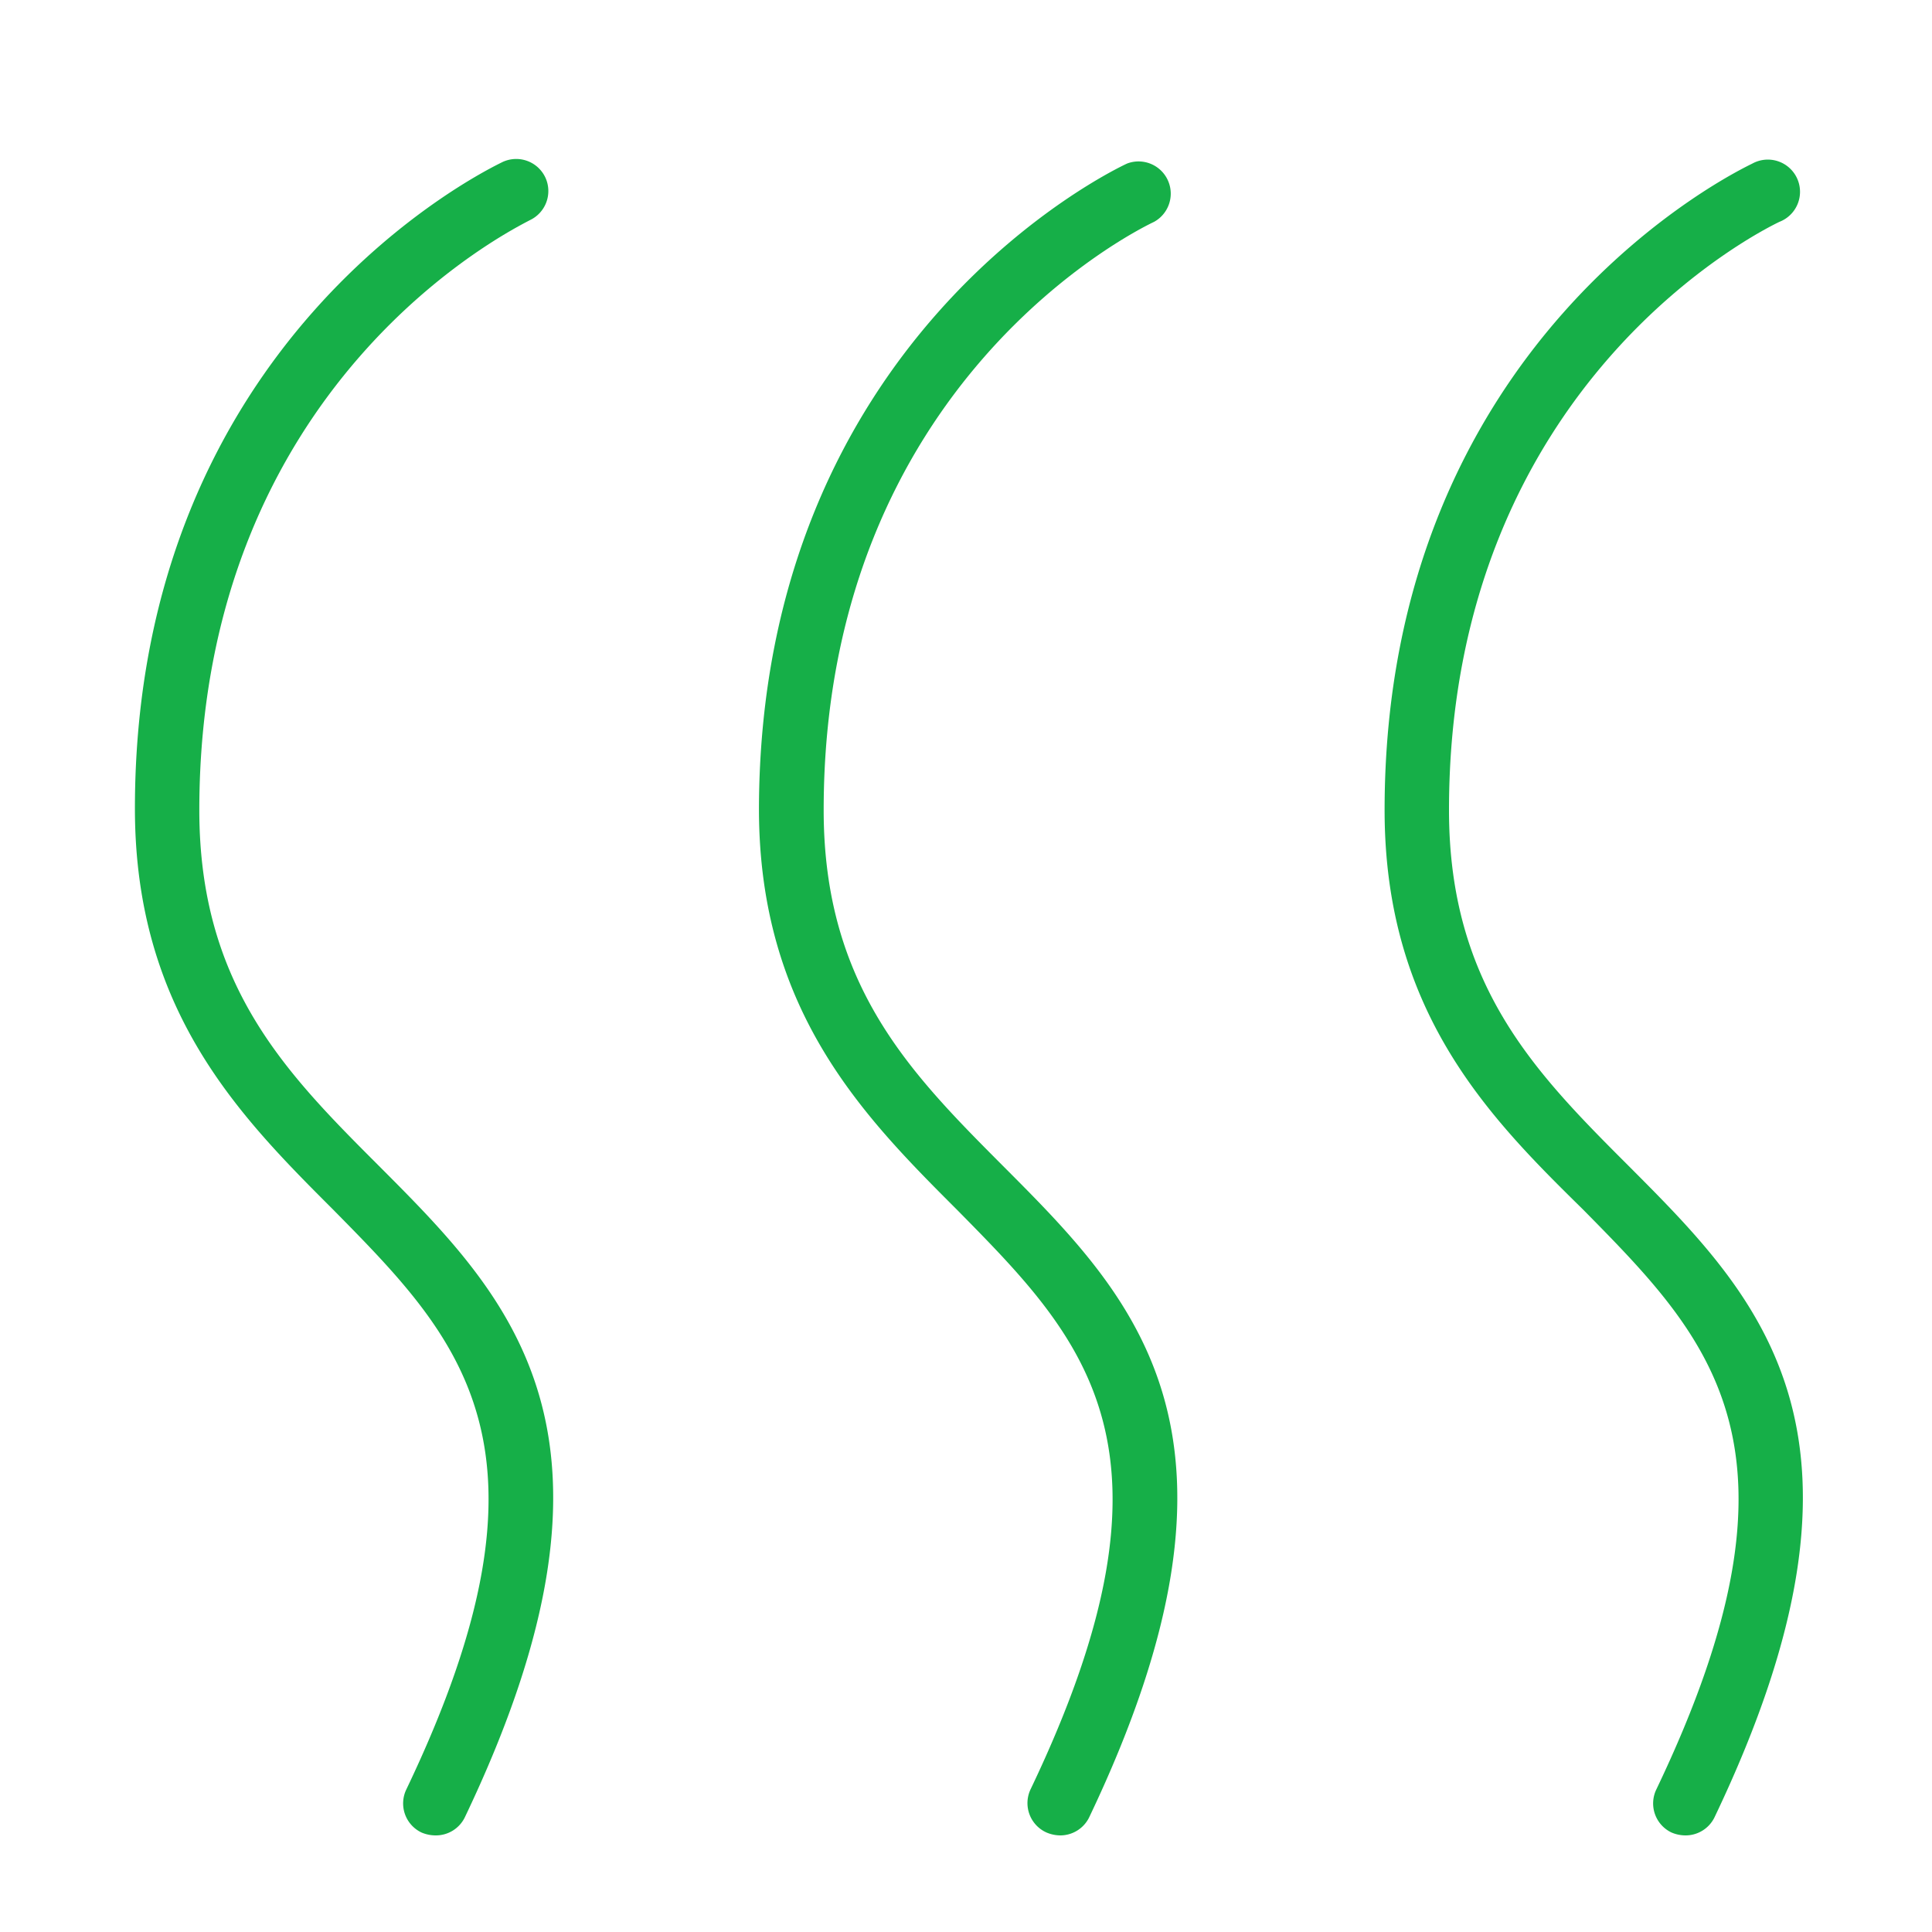
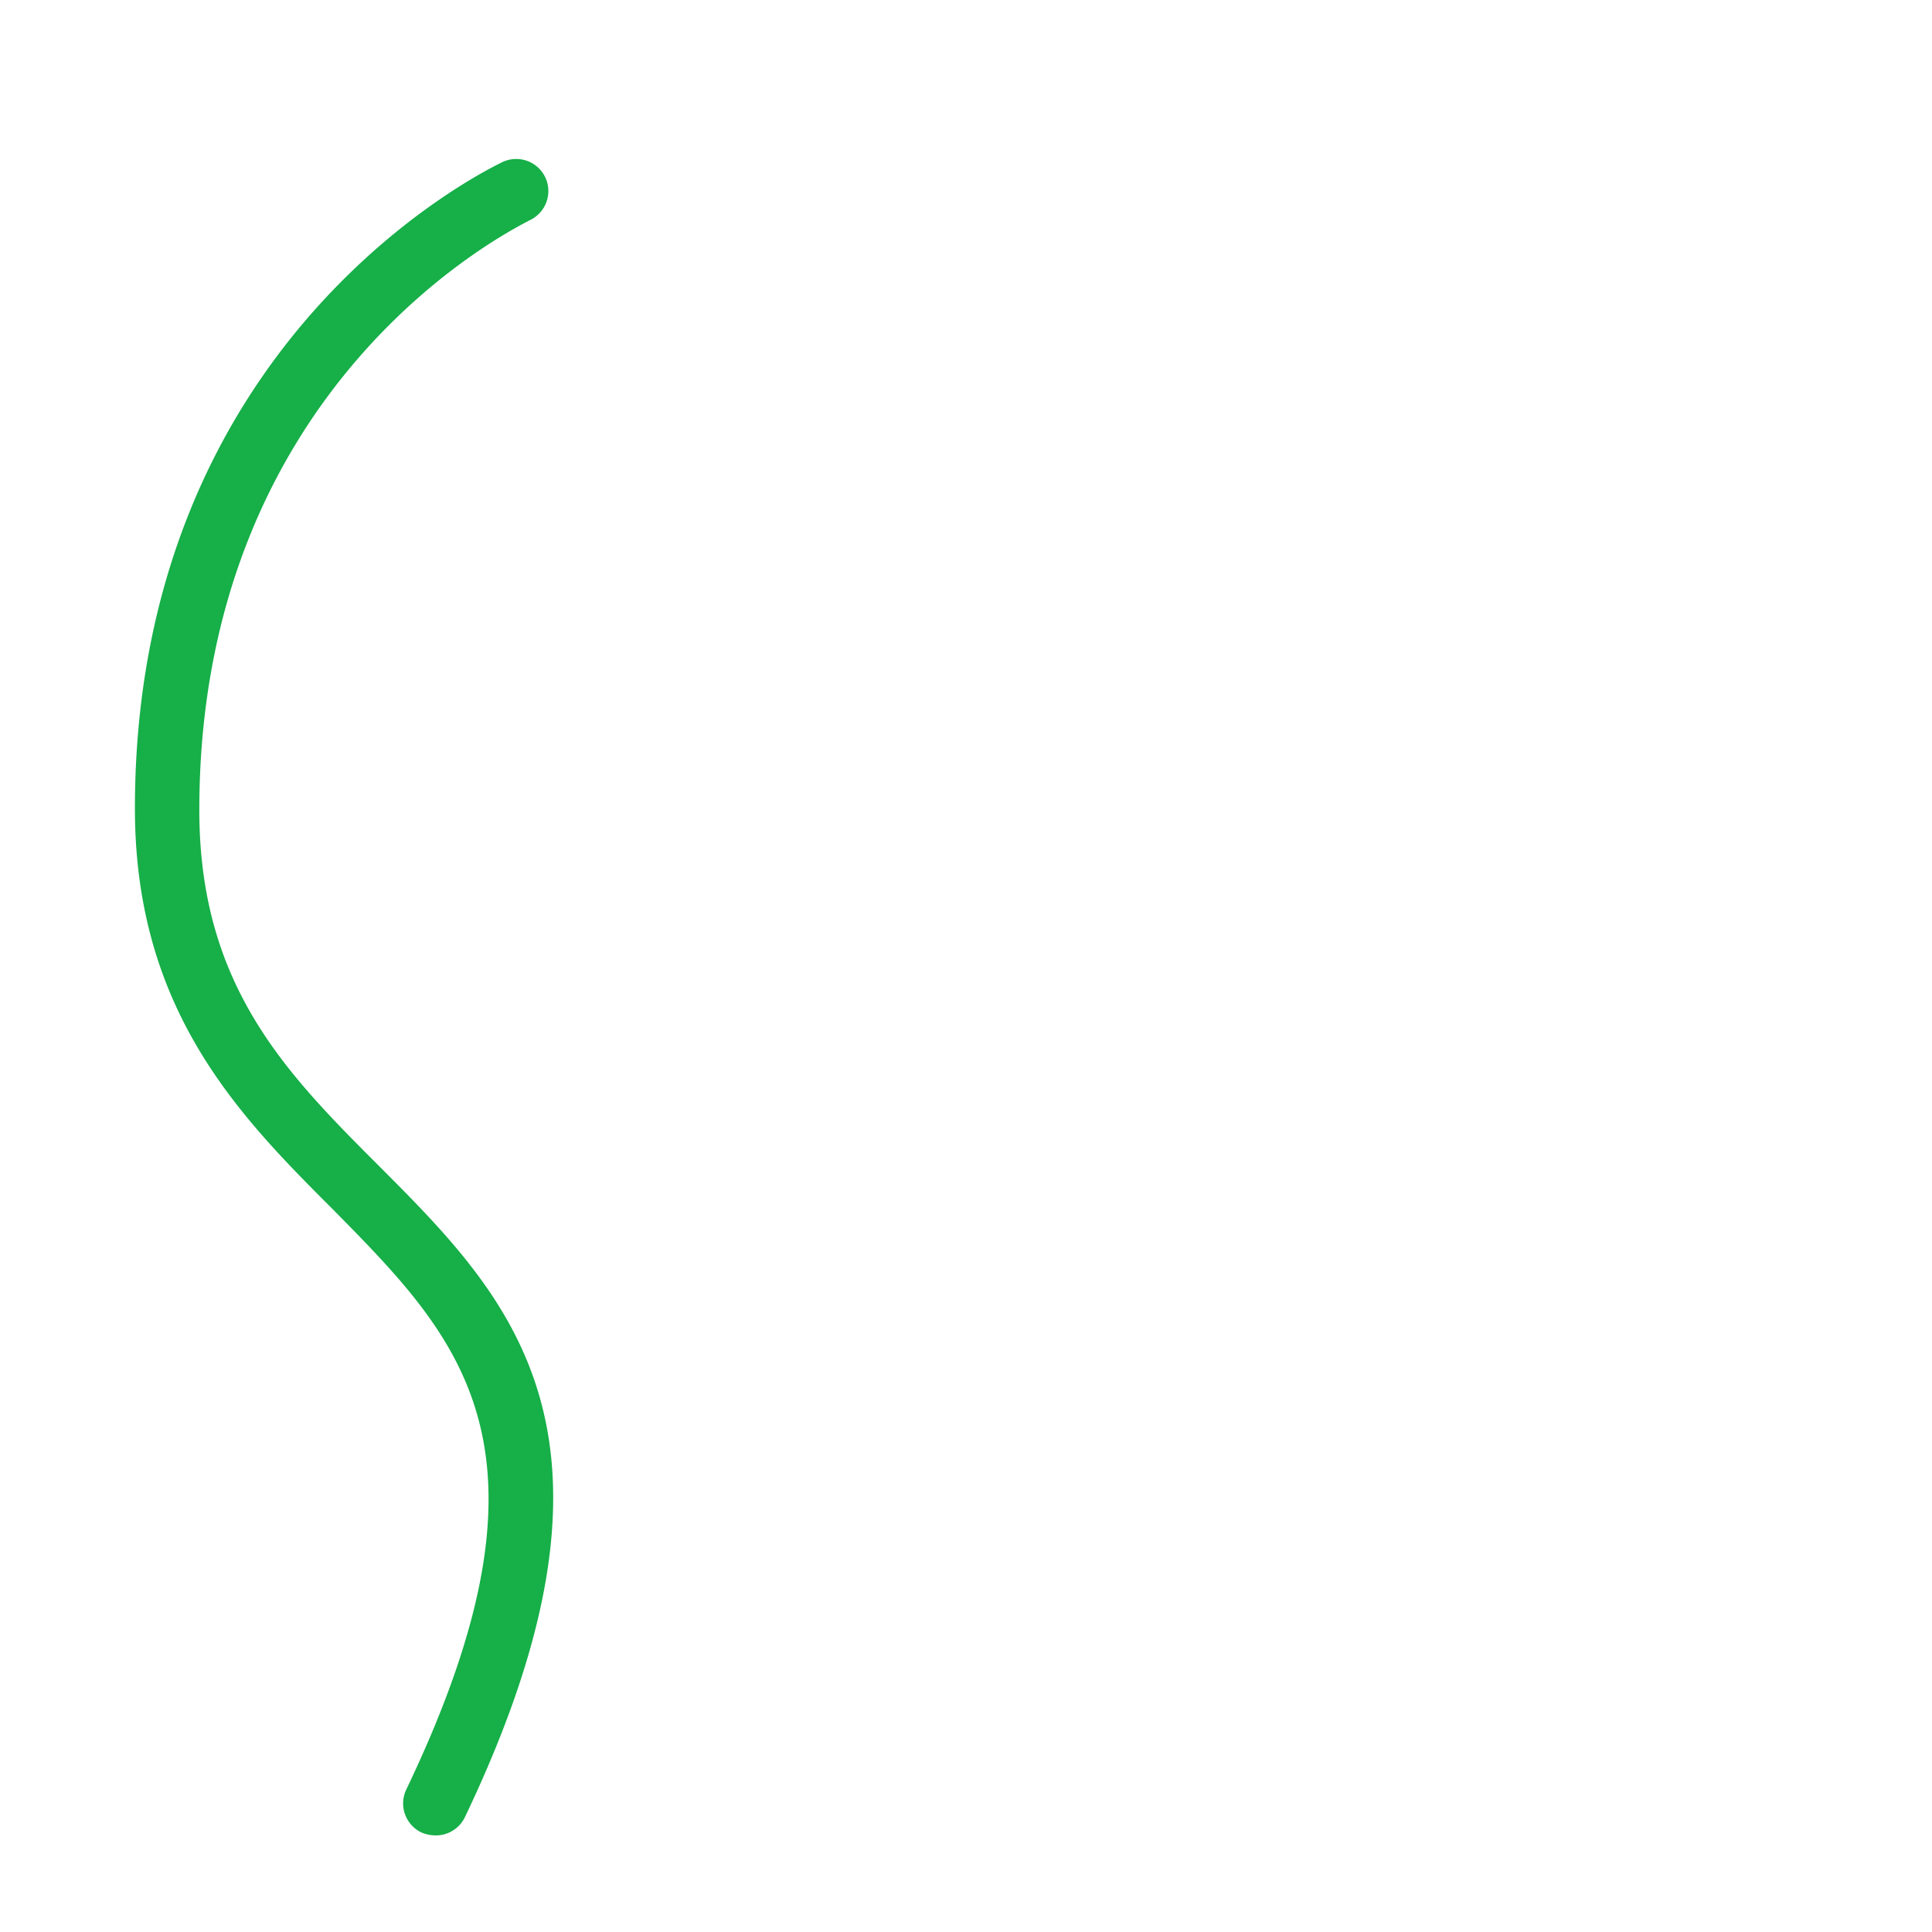
<svg xmlns="http://www.w3.org/2000/svg" id="Layer_1" data-name="Layer 1" viewBox="0 0 60 60">
  <defs>
    <style>.cls-1{fill:#16af48;}</style>
  </defs>
  <title>logo_sait-02</title>
  <path class="cls-1" d="M13.53,57a1.12,1.12,0,0,1-.44-.09,1,1,0,0,1-.47-1.34c5.07-10.6,1.67-14-2.27-18-2.89-2.89-6.16-6.17-6.16-12.46,0-14.64,11-19.87,11.42-20.08a1,1,0,0,1,1.33.49,1,1,0,0,1-.49,1.32h0C16,7.09,6.19,11.83,6.19,25.16c0,5.46,2.71,8.18,5.58,11.05,4.1,4.11,8.34,8.36,2.66,20.24A1,1,0,0,1,13.53,57Z" />
-   <path class="cls-1" d="M32.93,57a1.11,1.11,0,0,1-.43-.09A1,1,0,0,1,32,55.58c5.07-10.6,1.67-14-2.27-18-2.89-2.89-6.16-6.17-6.16-12.46C23.6,10.52,34.55,5.29,35,5.08a1,1,0,0,1,.84,1.81h0c-.42.2-10.26,4.94-10.26,18.27,0,5.46,2.71,8.18,5.57,11.05,4.1,4.11,8.34,8.36,2.67,20.24A1,1,0,0,1,32.93,57Z" />
-   <path class="cls-1" d="M52.34,57a1.11,1.11,0,0,1-.43-.09,1,1,0,0,1-.47-1.34c5.07-10.6,1.67-14-2.27-18C46.28,34.73,43,31.45,43,25.16,43,10.52,54,5.29,54.42,5.08a1,1,0,1,1,.84,1.81h0C54.85,7.09,45,11.83,45,25.16c0,5.46,2.71,8.18,5.58,11.05,4.1,4.11,8.34,8.36,2.66,20.24A1,1,0,0,1,52.34,57Z" />
</svg>